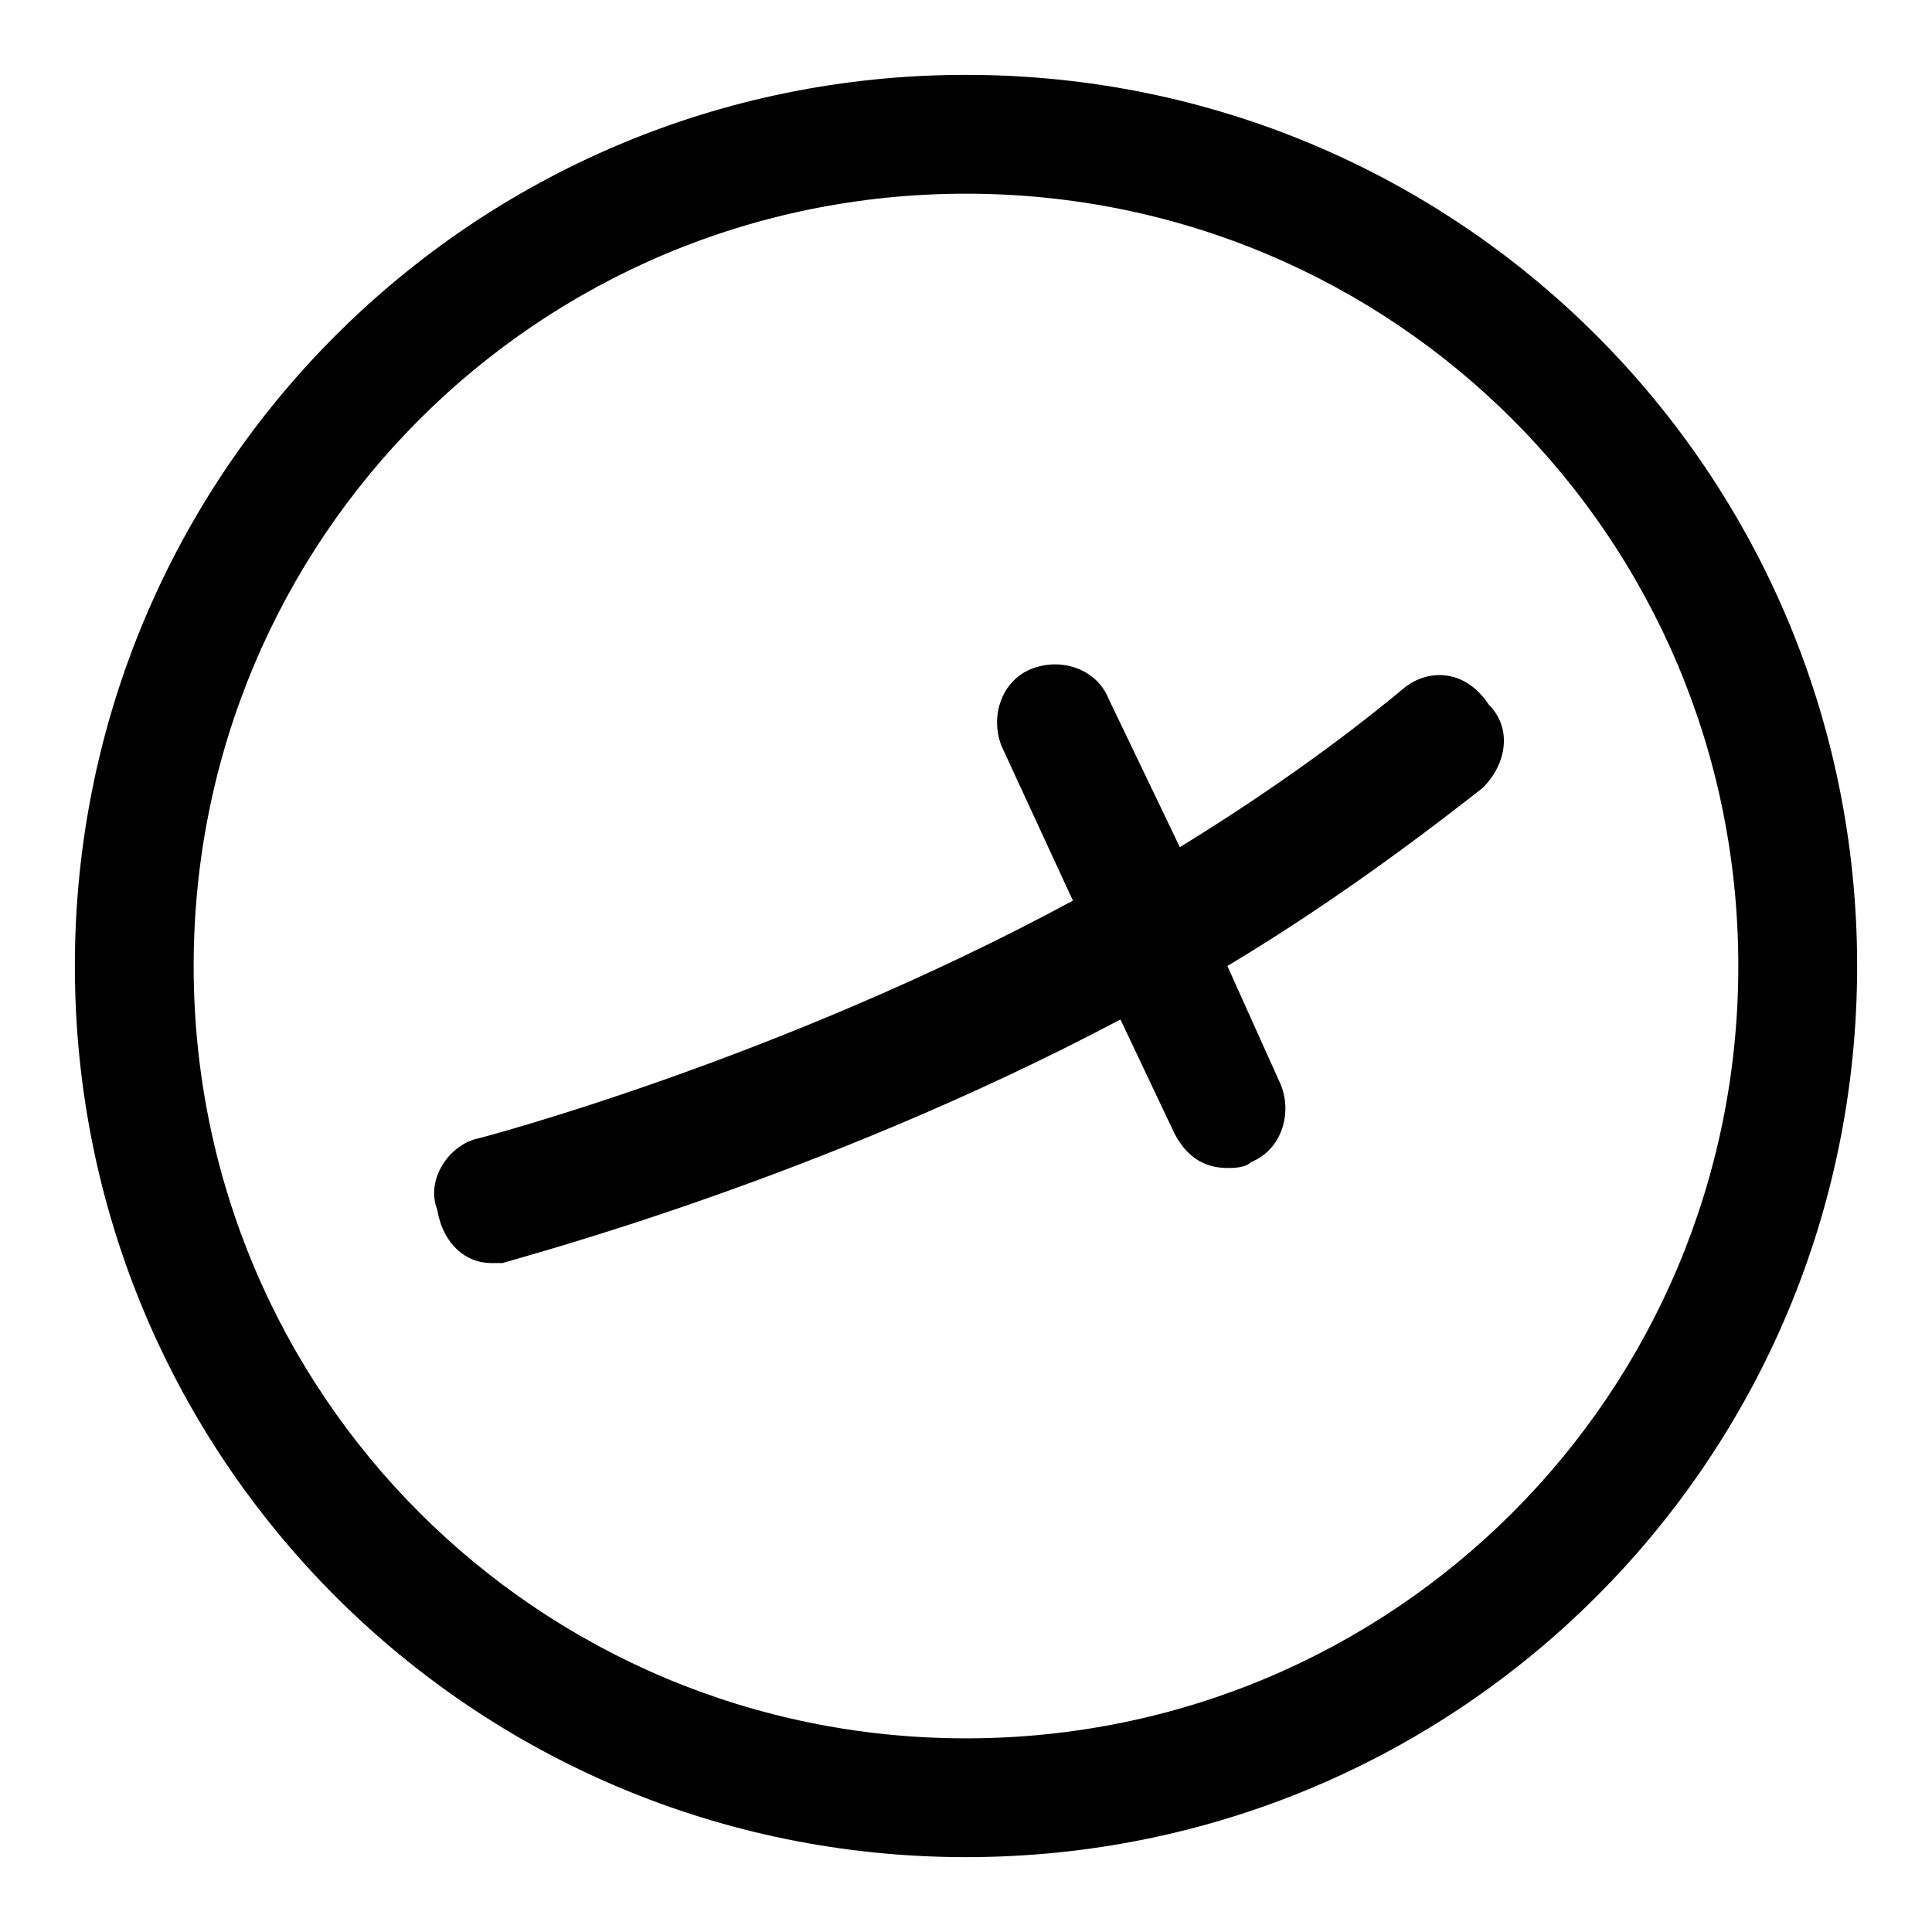
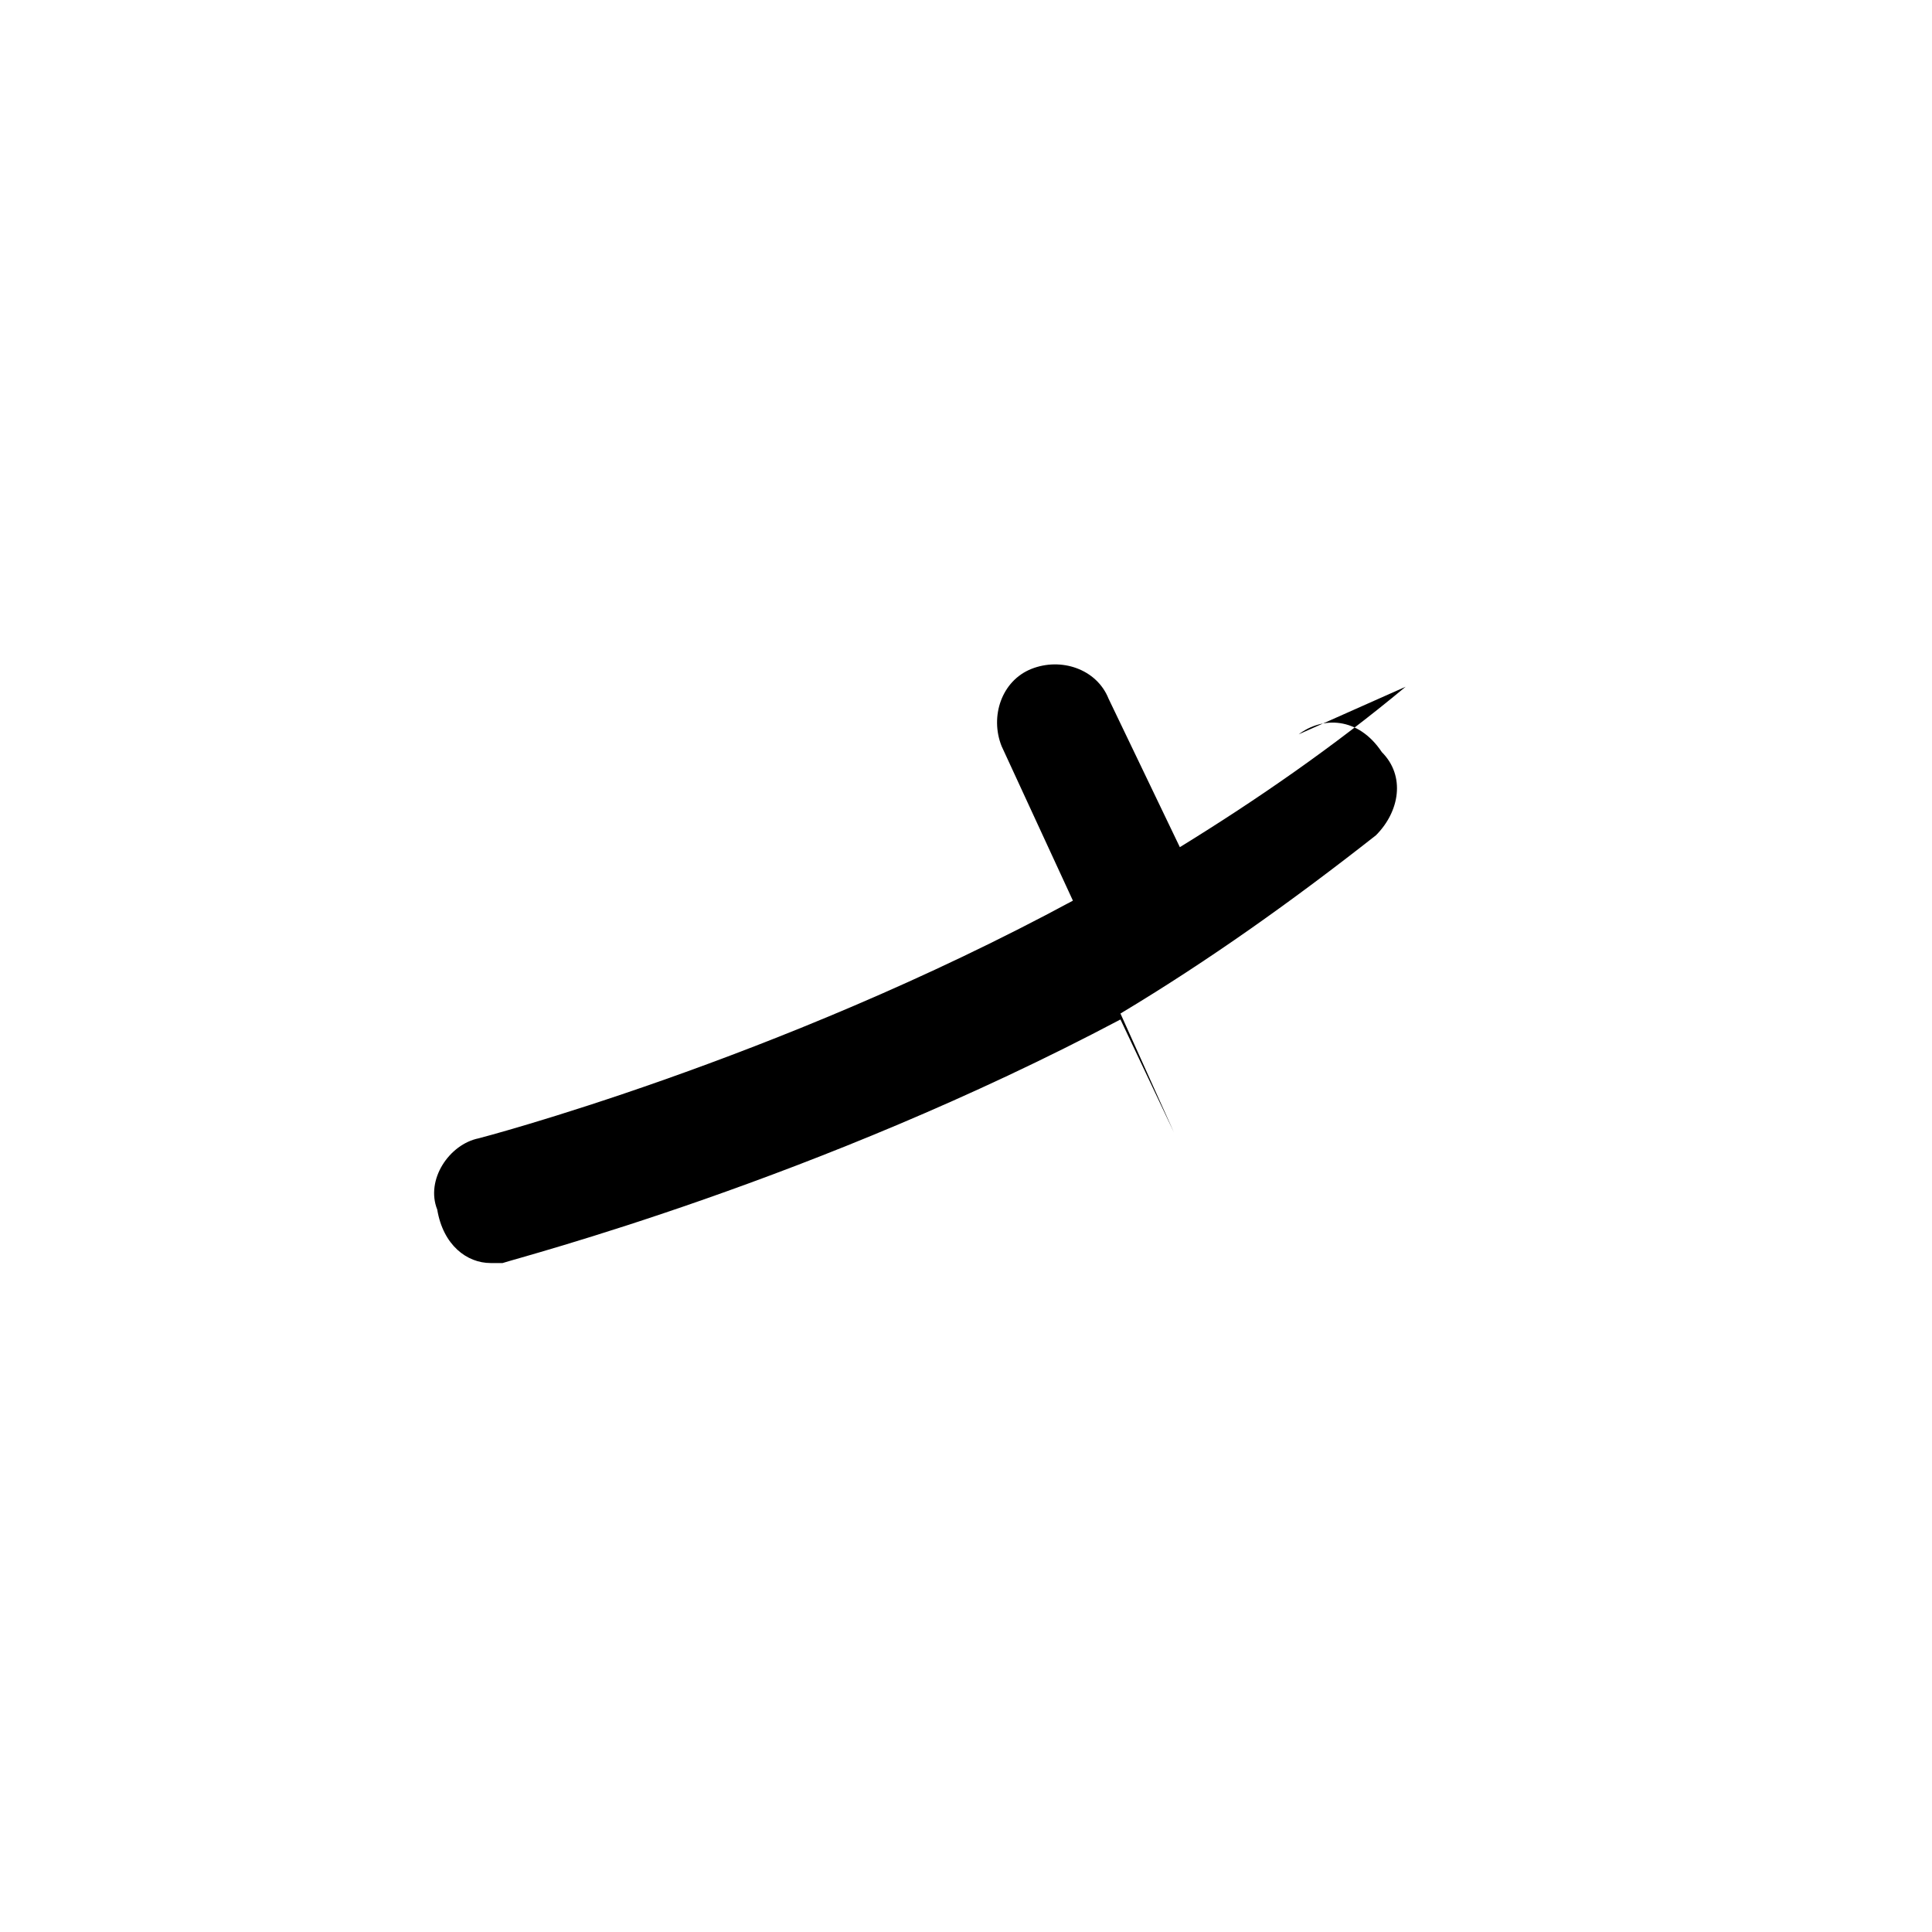
<svg xmlns="http://www.w3.org/2000/svg" fill="#000000" width="800px" height="800px" version="1.1" viewBox="144 144 512 512">
  <g>
-     <path d="m400 163.84c-130.68 0-236.16 105.49-236.16 236.16s105.48 236.16 236.16 236.16c130.68 0 236.16-105.48 236.16-236.16 0.004-130.68-105.48-236.16-236.16-236.16zm0 440.84c-113.36 0-204.68-91.316-204.68-204.67 0-113.36 91.316-204.68 204.68-204.68 113.36 0 204.67 91.316 204.67 204.67 0 113.36-91.316 204.68-204.67 204.68z" />
-     <path d="m516.5 326c-18.895 15.742-39.359 29.914-59.828 42.508l-18.895-39.359c-3.148-7.871-12.594-11.02-20.469-7.871-7.871 3.148-11.02 12.594-7.871 20.469l18.895 40.934c-78.719 42.508-157.44 62.977-157.44 62.977-7.871 1.574-14.168 11.02-11.02 18.895 1.574 9.445 7.875 14.168 14.172 14.168h3.148c4.723-1.574 83.445-22.043 163.74-64.551l14.168 29.914c3.148 6.297 7.871 9.445 14.168 9.445 1.574 0 4.723 0 6.297-1.574 7.871-3.148 11.02-12.594 7.871-20.469l-14.168-31.488c23.617-14.168 45.656-29.914 67.699-47.23 6.297-6.297 7.871-15.742 1.574-22.043-6.293-9.445-15.742-9.445-22.039-4.723z" />
+     <path d="m516.5 326c-18.895 15.742-39.359 29.914-59.828 42.508l-18.895-39.359c-3.148-7.871-12.594-11.02-20.469-7.871-7.871 3.148-11.02 12.594-7.871 20.469l18.895 40.934c-78.719 42.508-157.44 62.977-157.44 62.977-7.871 1.574-14.168 11.02-11.02 18.895 1.574 9.445 7.875 14.168 14.172 14.168h3.148c4.723-1.574 83.445-22.043 163.74-64.551l14.168 29.914l-14.168-31.488c23.617-14.168 45.656-29.914 67.699-47.23 6.297-6.297 7.871-15.742 1.574-22.043-6.293-9.445-15.742-9.445-22.039-4.723z" />
  </g>
</svg>